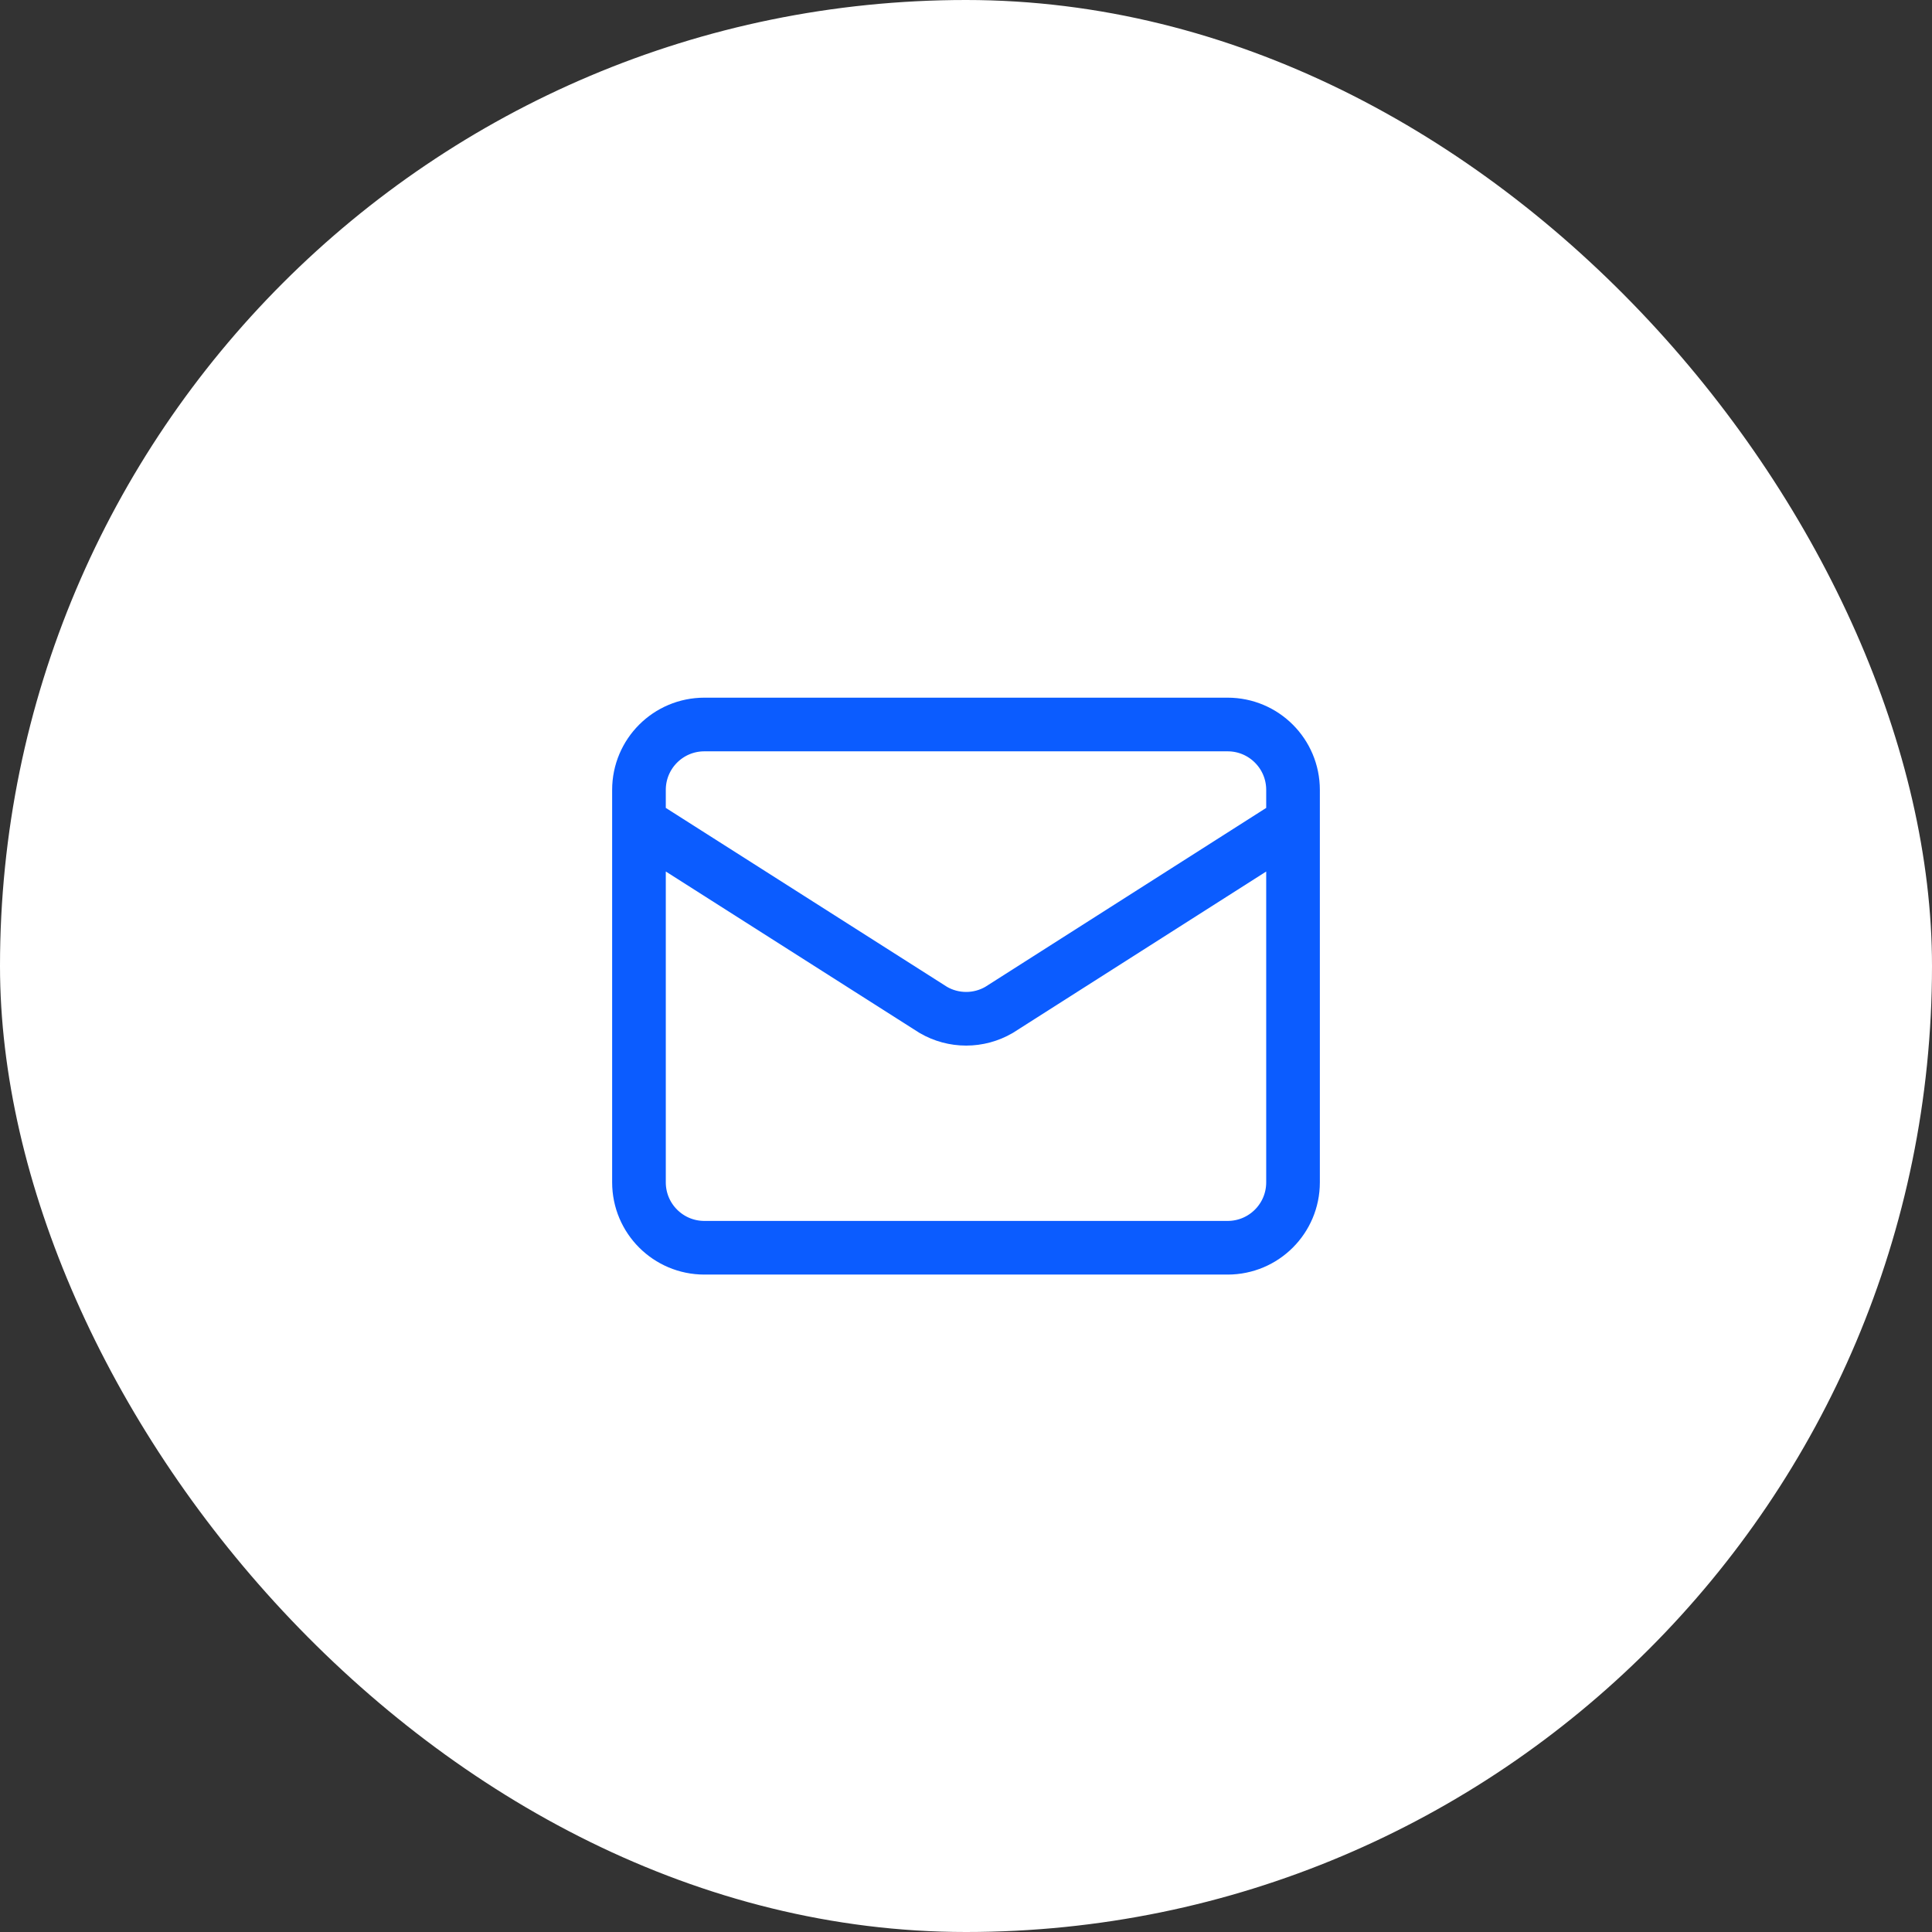
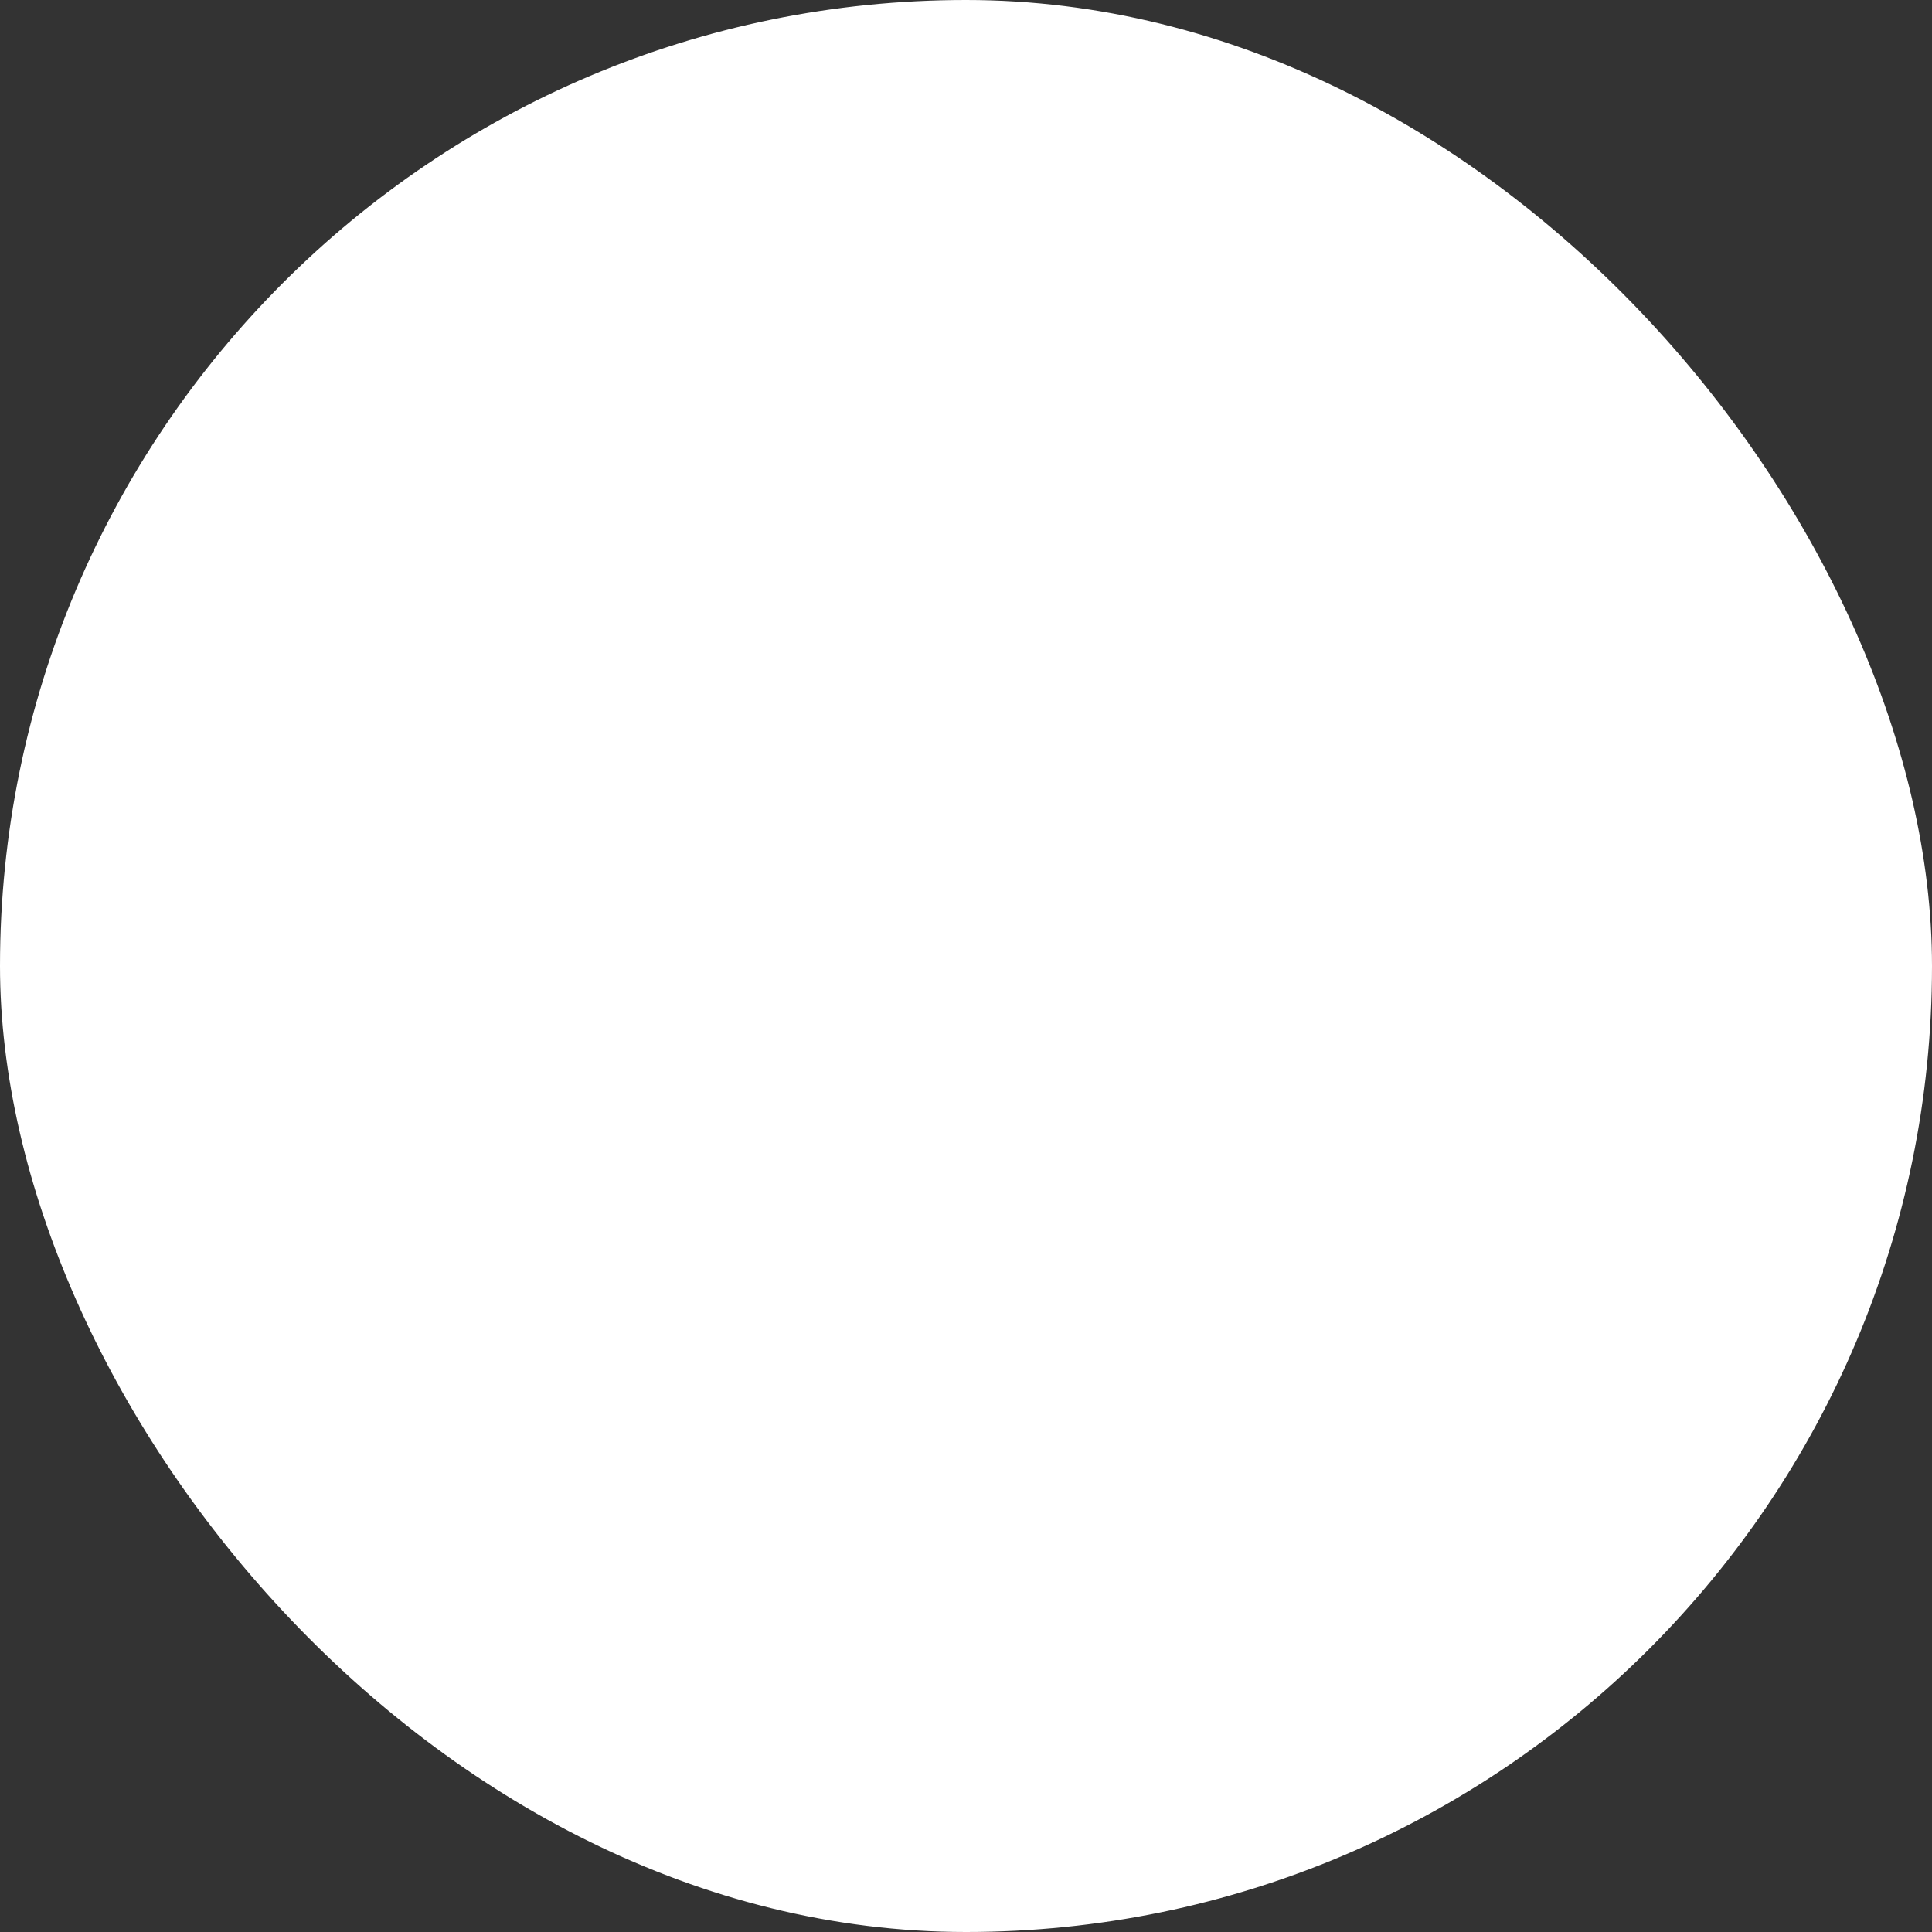
<svg xmlns="http://www.w3.org/2000/svg" width="48" height="48" viewBox="0 0 48 48" fill="none">
  <rect x="0" y="0" width="48" height="48" fill="#333333" stroke="none" />
  <rect width="48" height="48" rx="24" fill="white" />
-   <path d="M32.125 20.438L24.82 25.091C24.572 25.235 24.29 25.311 24.004 25.311C23.717 25.311 23.435 25.235 23.188 25.091L15.875 20.438M17.5 18H30.5C31.398 18 32.125 18.727 32.125 19.625V29.375C32.125 30.273 31.398 31 30.5 31H17.5C16.602 31 15.875 30.273 15.875 29.375V19.625C15.875 18.727 16.602 18 17.5 18Z" stroke="#0B5CFF" stroke-width="1.333" stroke-linecap="round" stroke-linejoin="round" />
</svg>